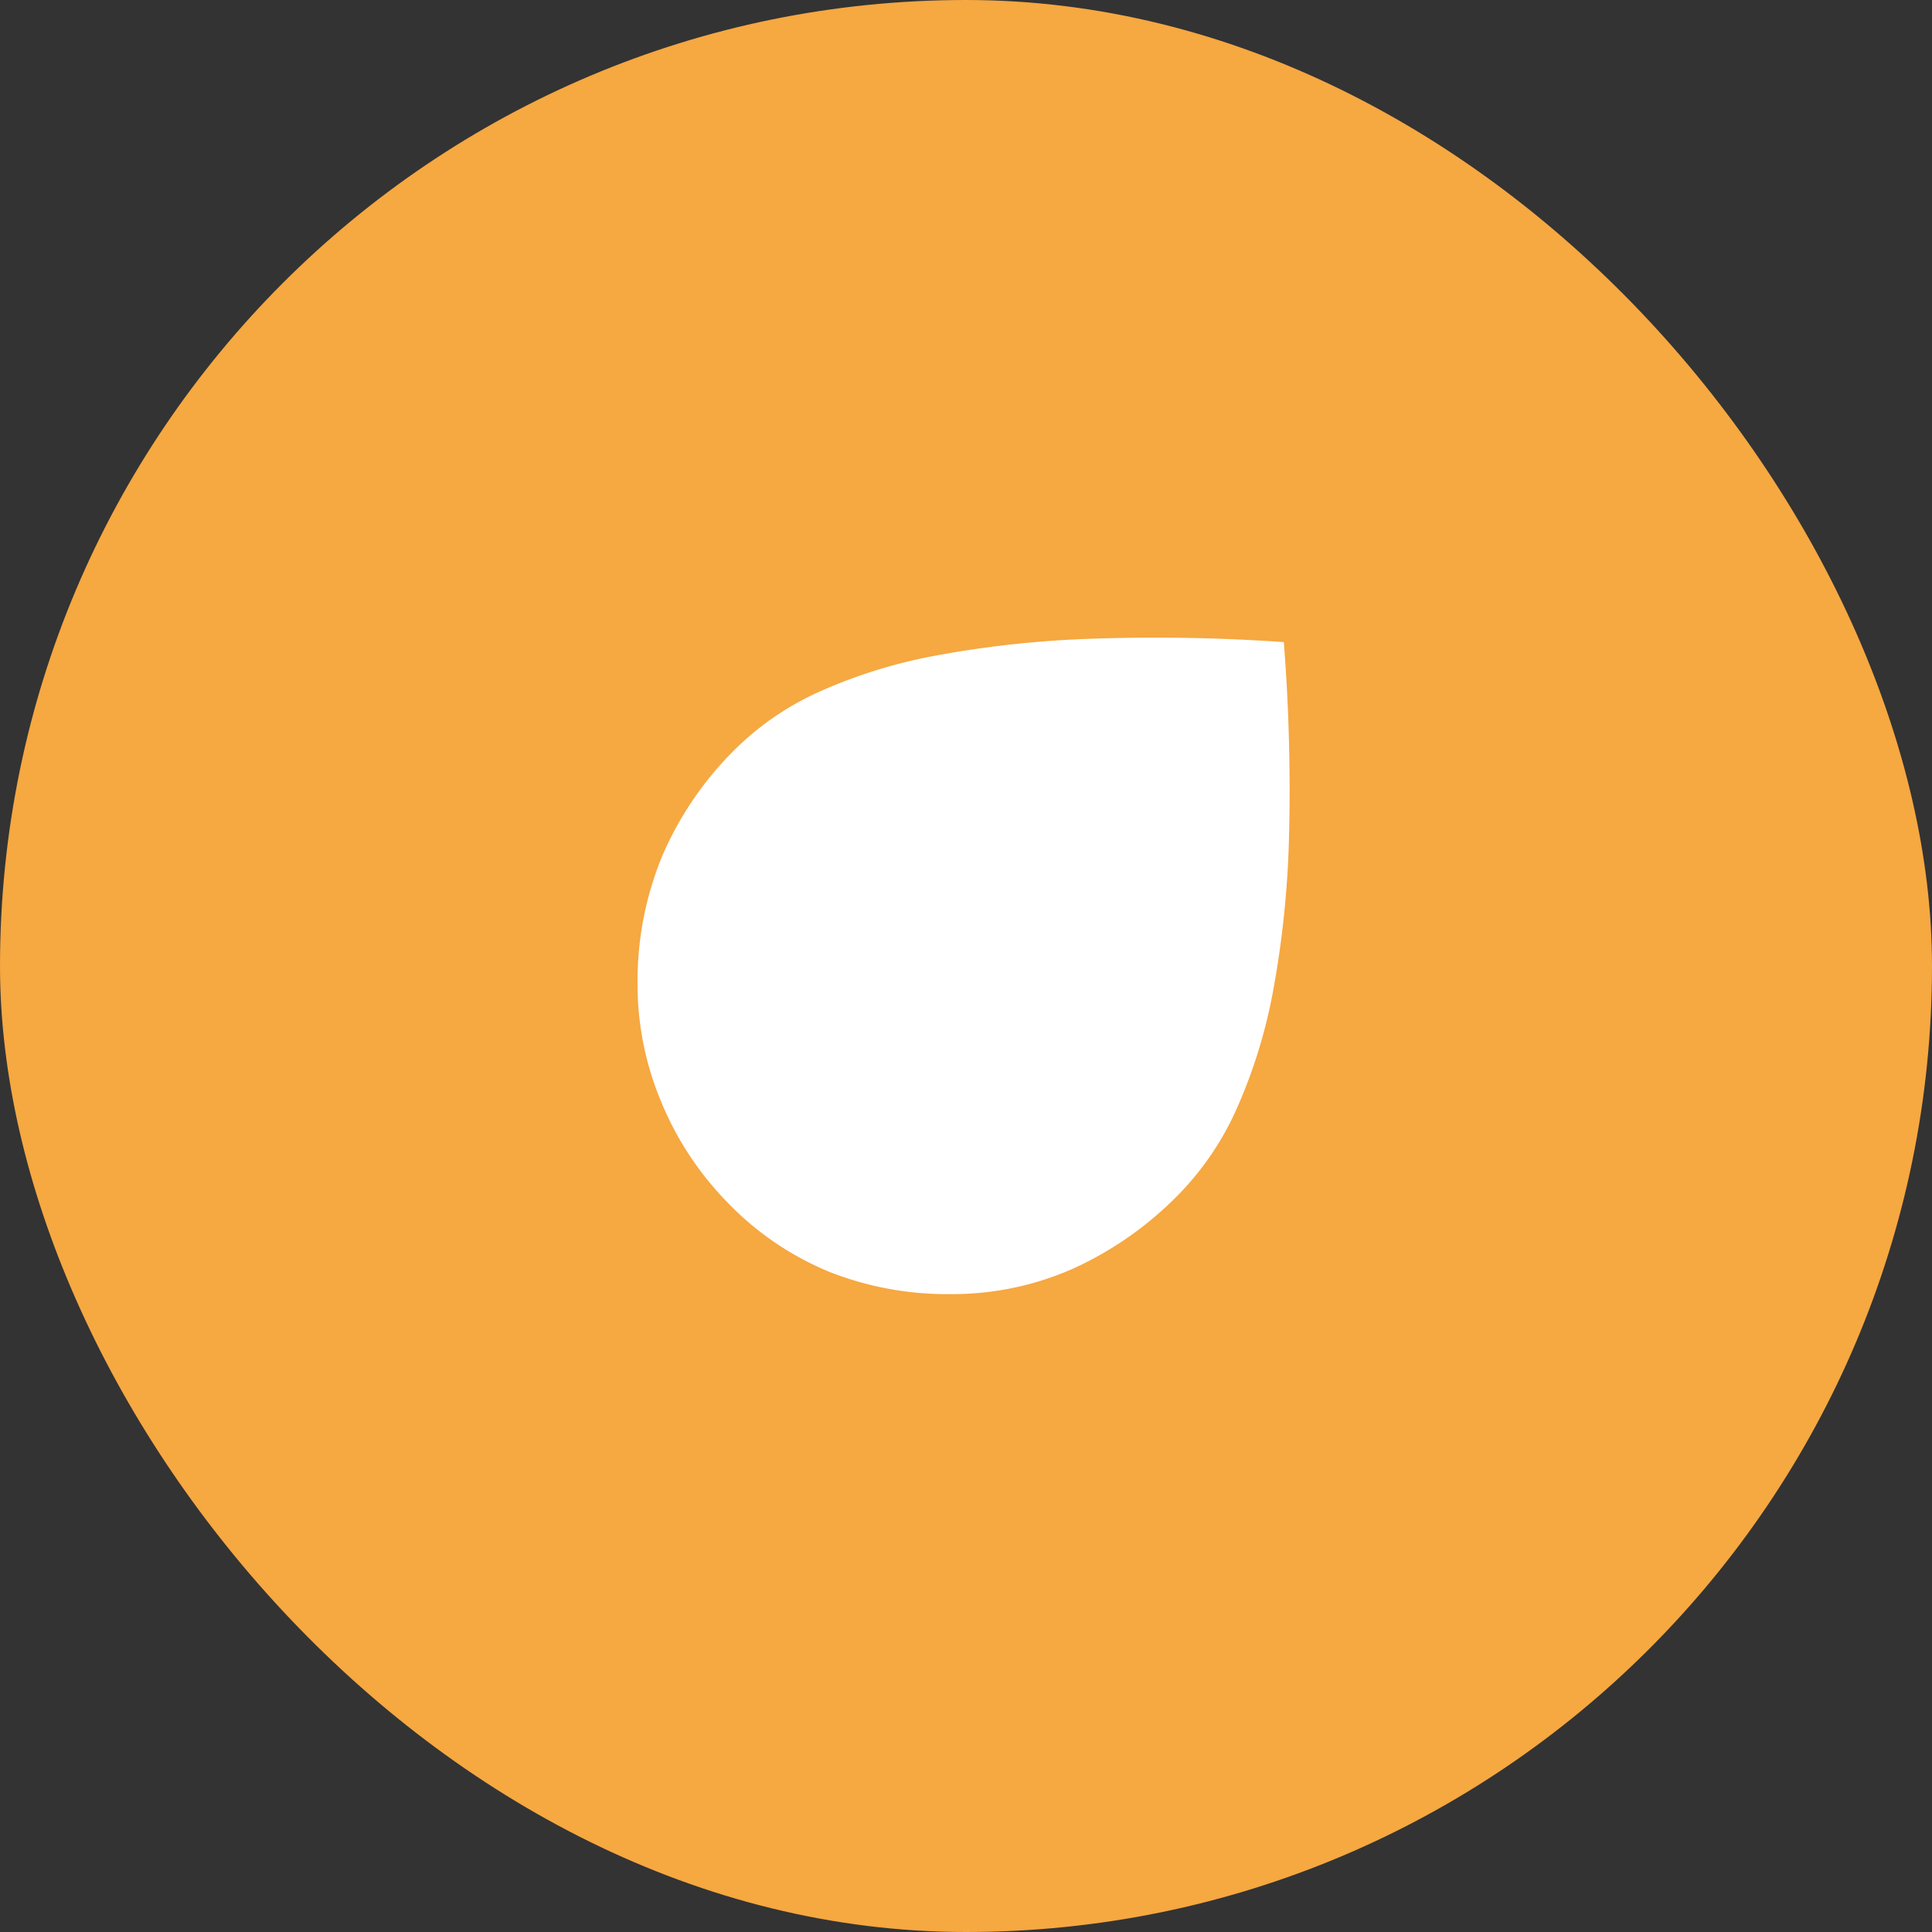
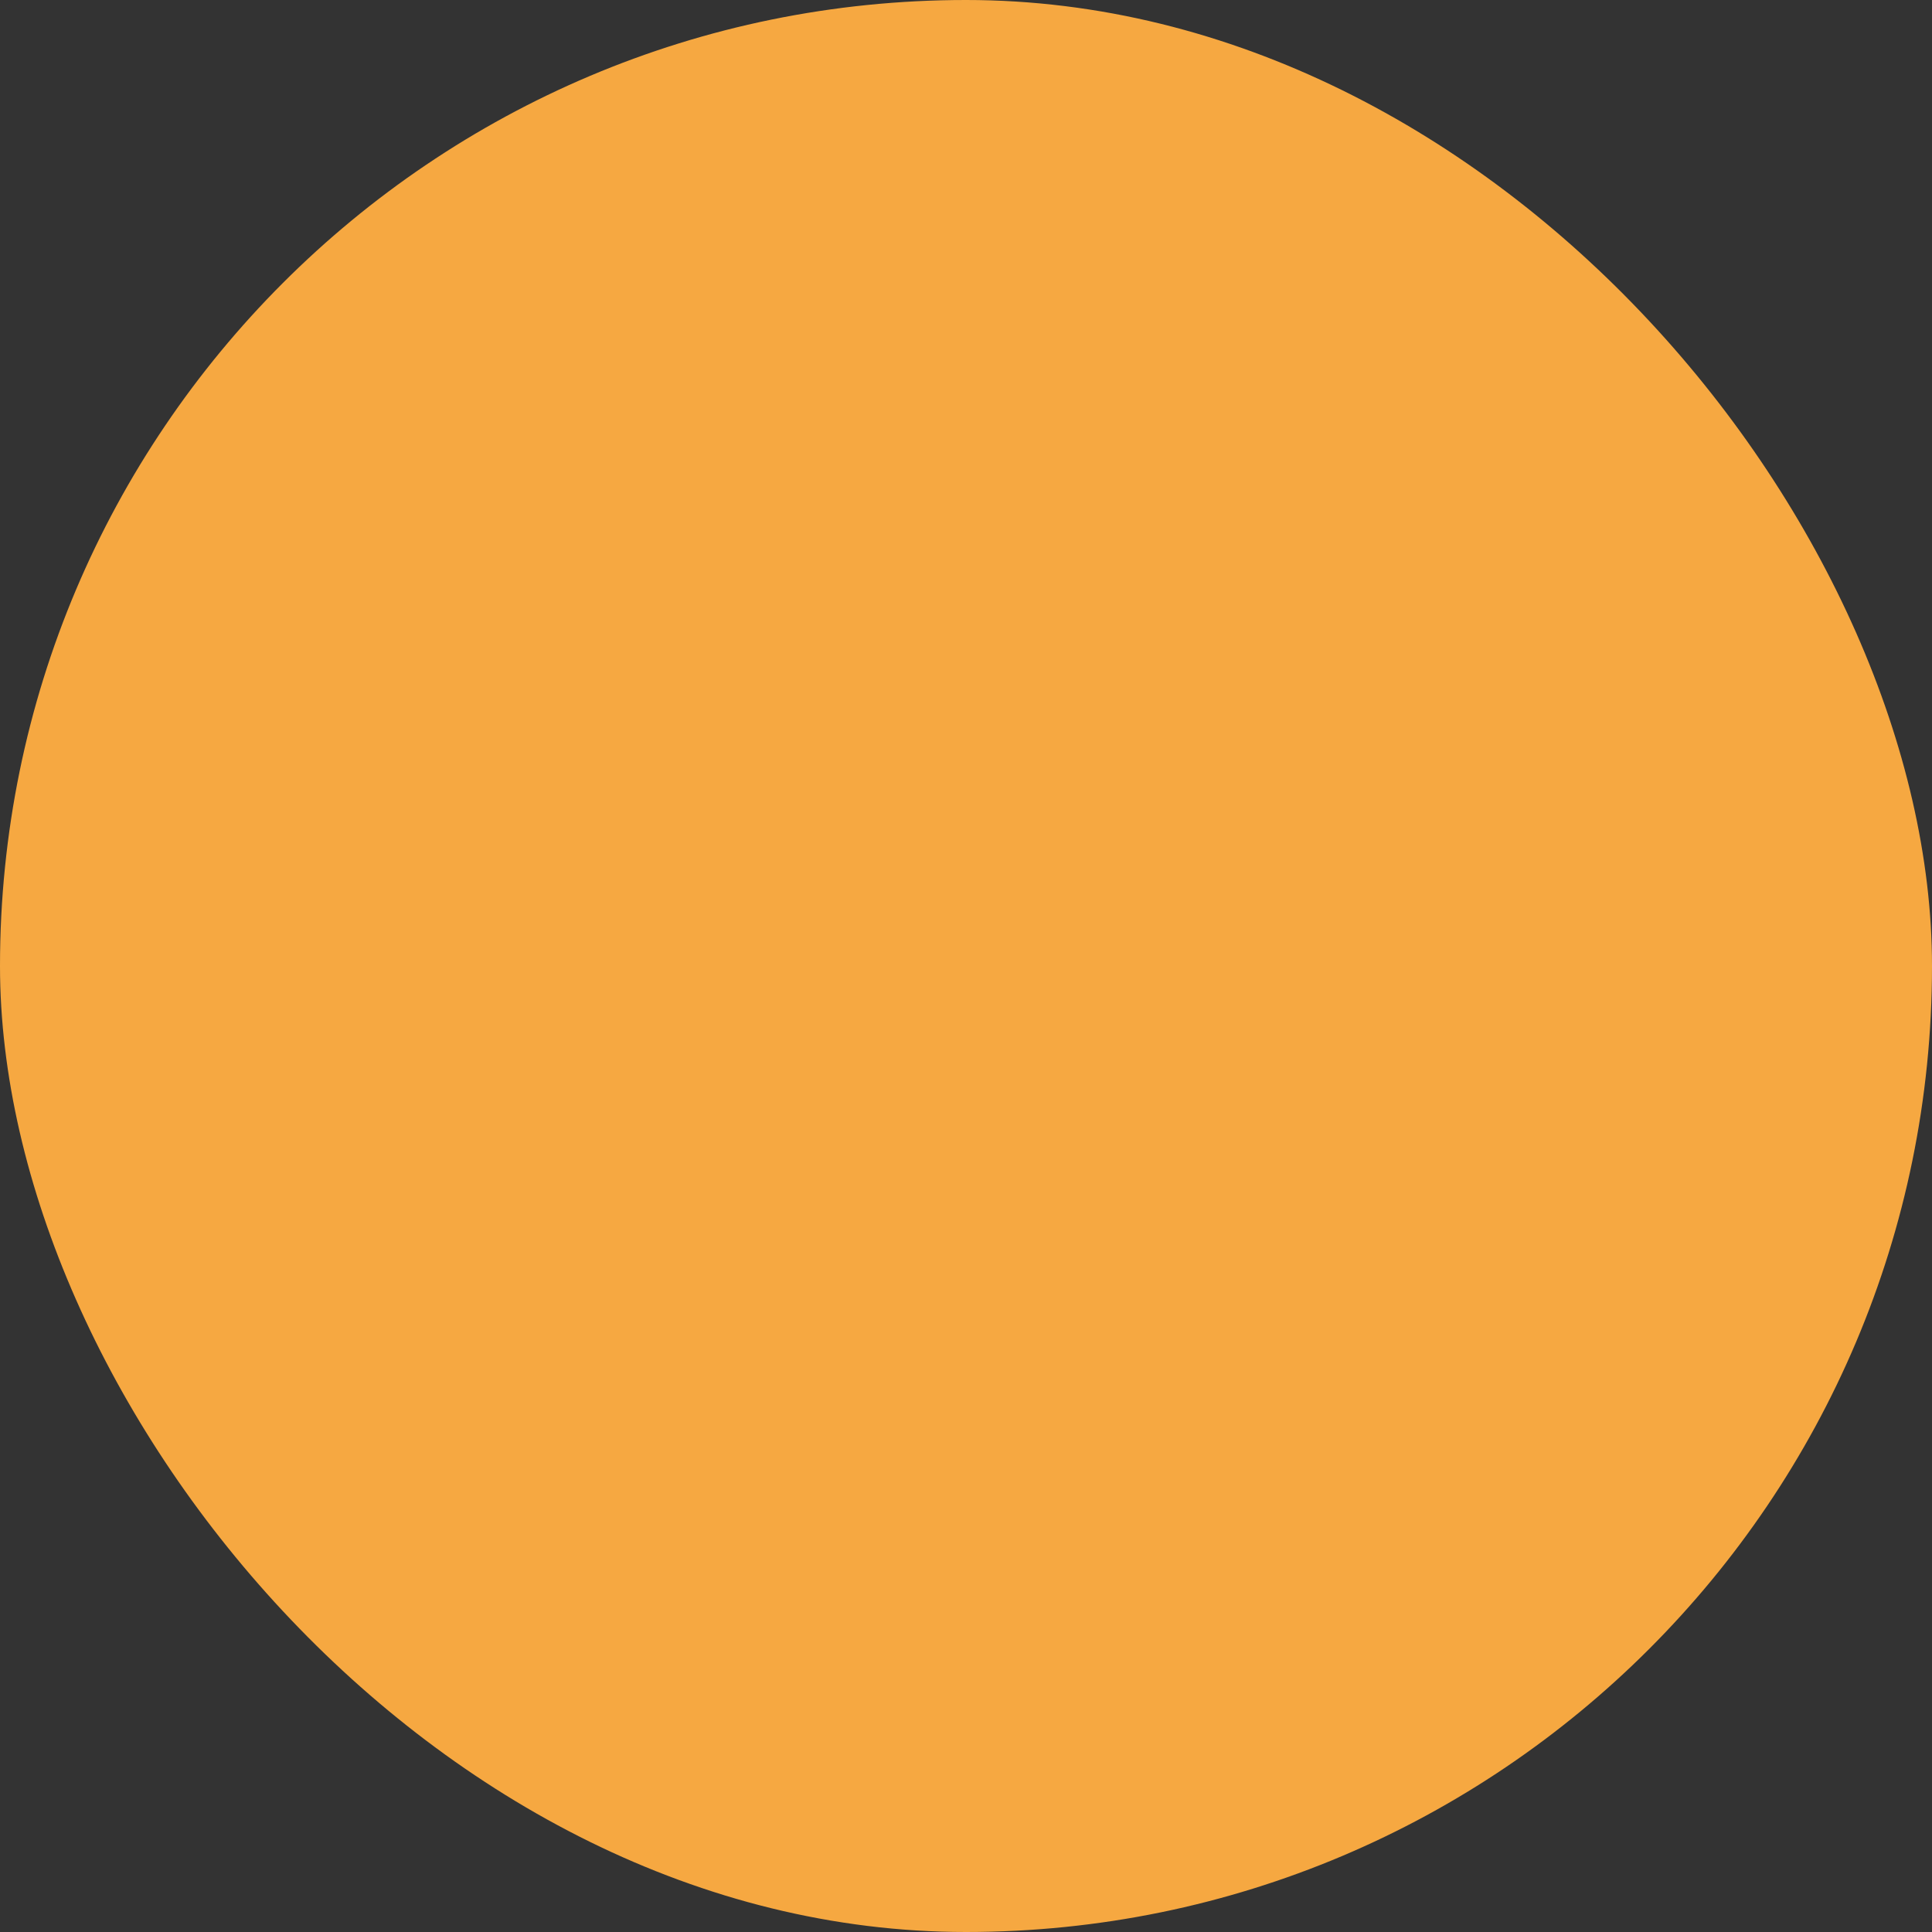
<svg xmlns="http://www.w3.org/2000/svg" id="estudios1" width="100" height="100" viewBox="0 0 100 100">
  <rect x="0" y="0" width="100" height="100" fill="#333333" stroke="none" />
  <defs>
    <style>
      .cls-1 {
        fill: #f6a841;
      }

      .cls-2 {
        fill: #fff;
      }
    </style>
  </defs>
  <rect id="Rectangle_Copy_6" data-name="Rectangle Copy 6" class="cls-1" width="100" height="100" rx="50" />
-   <path id="Shape" class="cls-2" d="M9.875,32.809A15.49,15.49,0,0,1,4.65,29.233a16.31,16.31,0,0,1-3.425-5.2A15.644,15.644,0,0,1,0,17.983a17.009,17.009,0,0,1,1.275-6.674A17.461,17.461,0,0,1,5.1,5.733,14.894,14.894,0,0,1,9.45,2.784,26.546,26.546,0,0,1,15.575.908,53.865,53.865,0,0,1,23.55.059a96.418,96.418,0,0,1,9.9.175,97.582,97.582,0,0,1,.274,9.875,50.754,50.754,0,0,1-.8,8.025,27.107,27.107,0,0,1-1.9,6.225A15.2,15.2,0,0,1,28,28.833a18.124,18.124,0,0,1-5.5,3.85,15.448,15.448,0,0,1-6.3,1.3A16.572,16.572,0,0,1,9.875,32.809Z" transform="translate(33 33)" />
</svg>